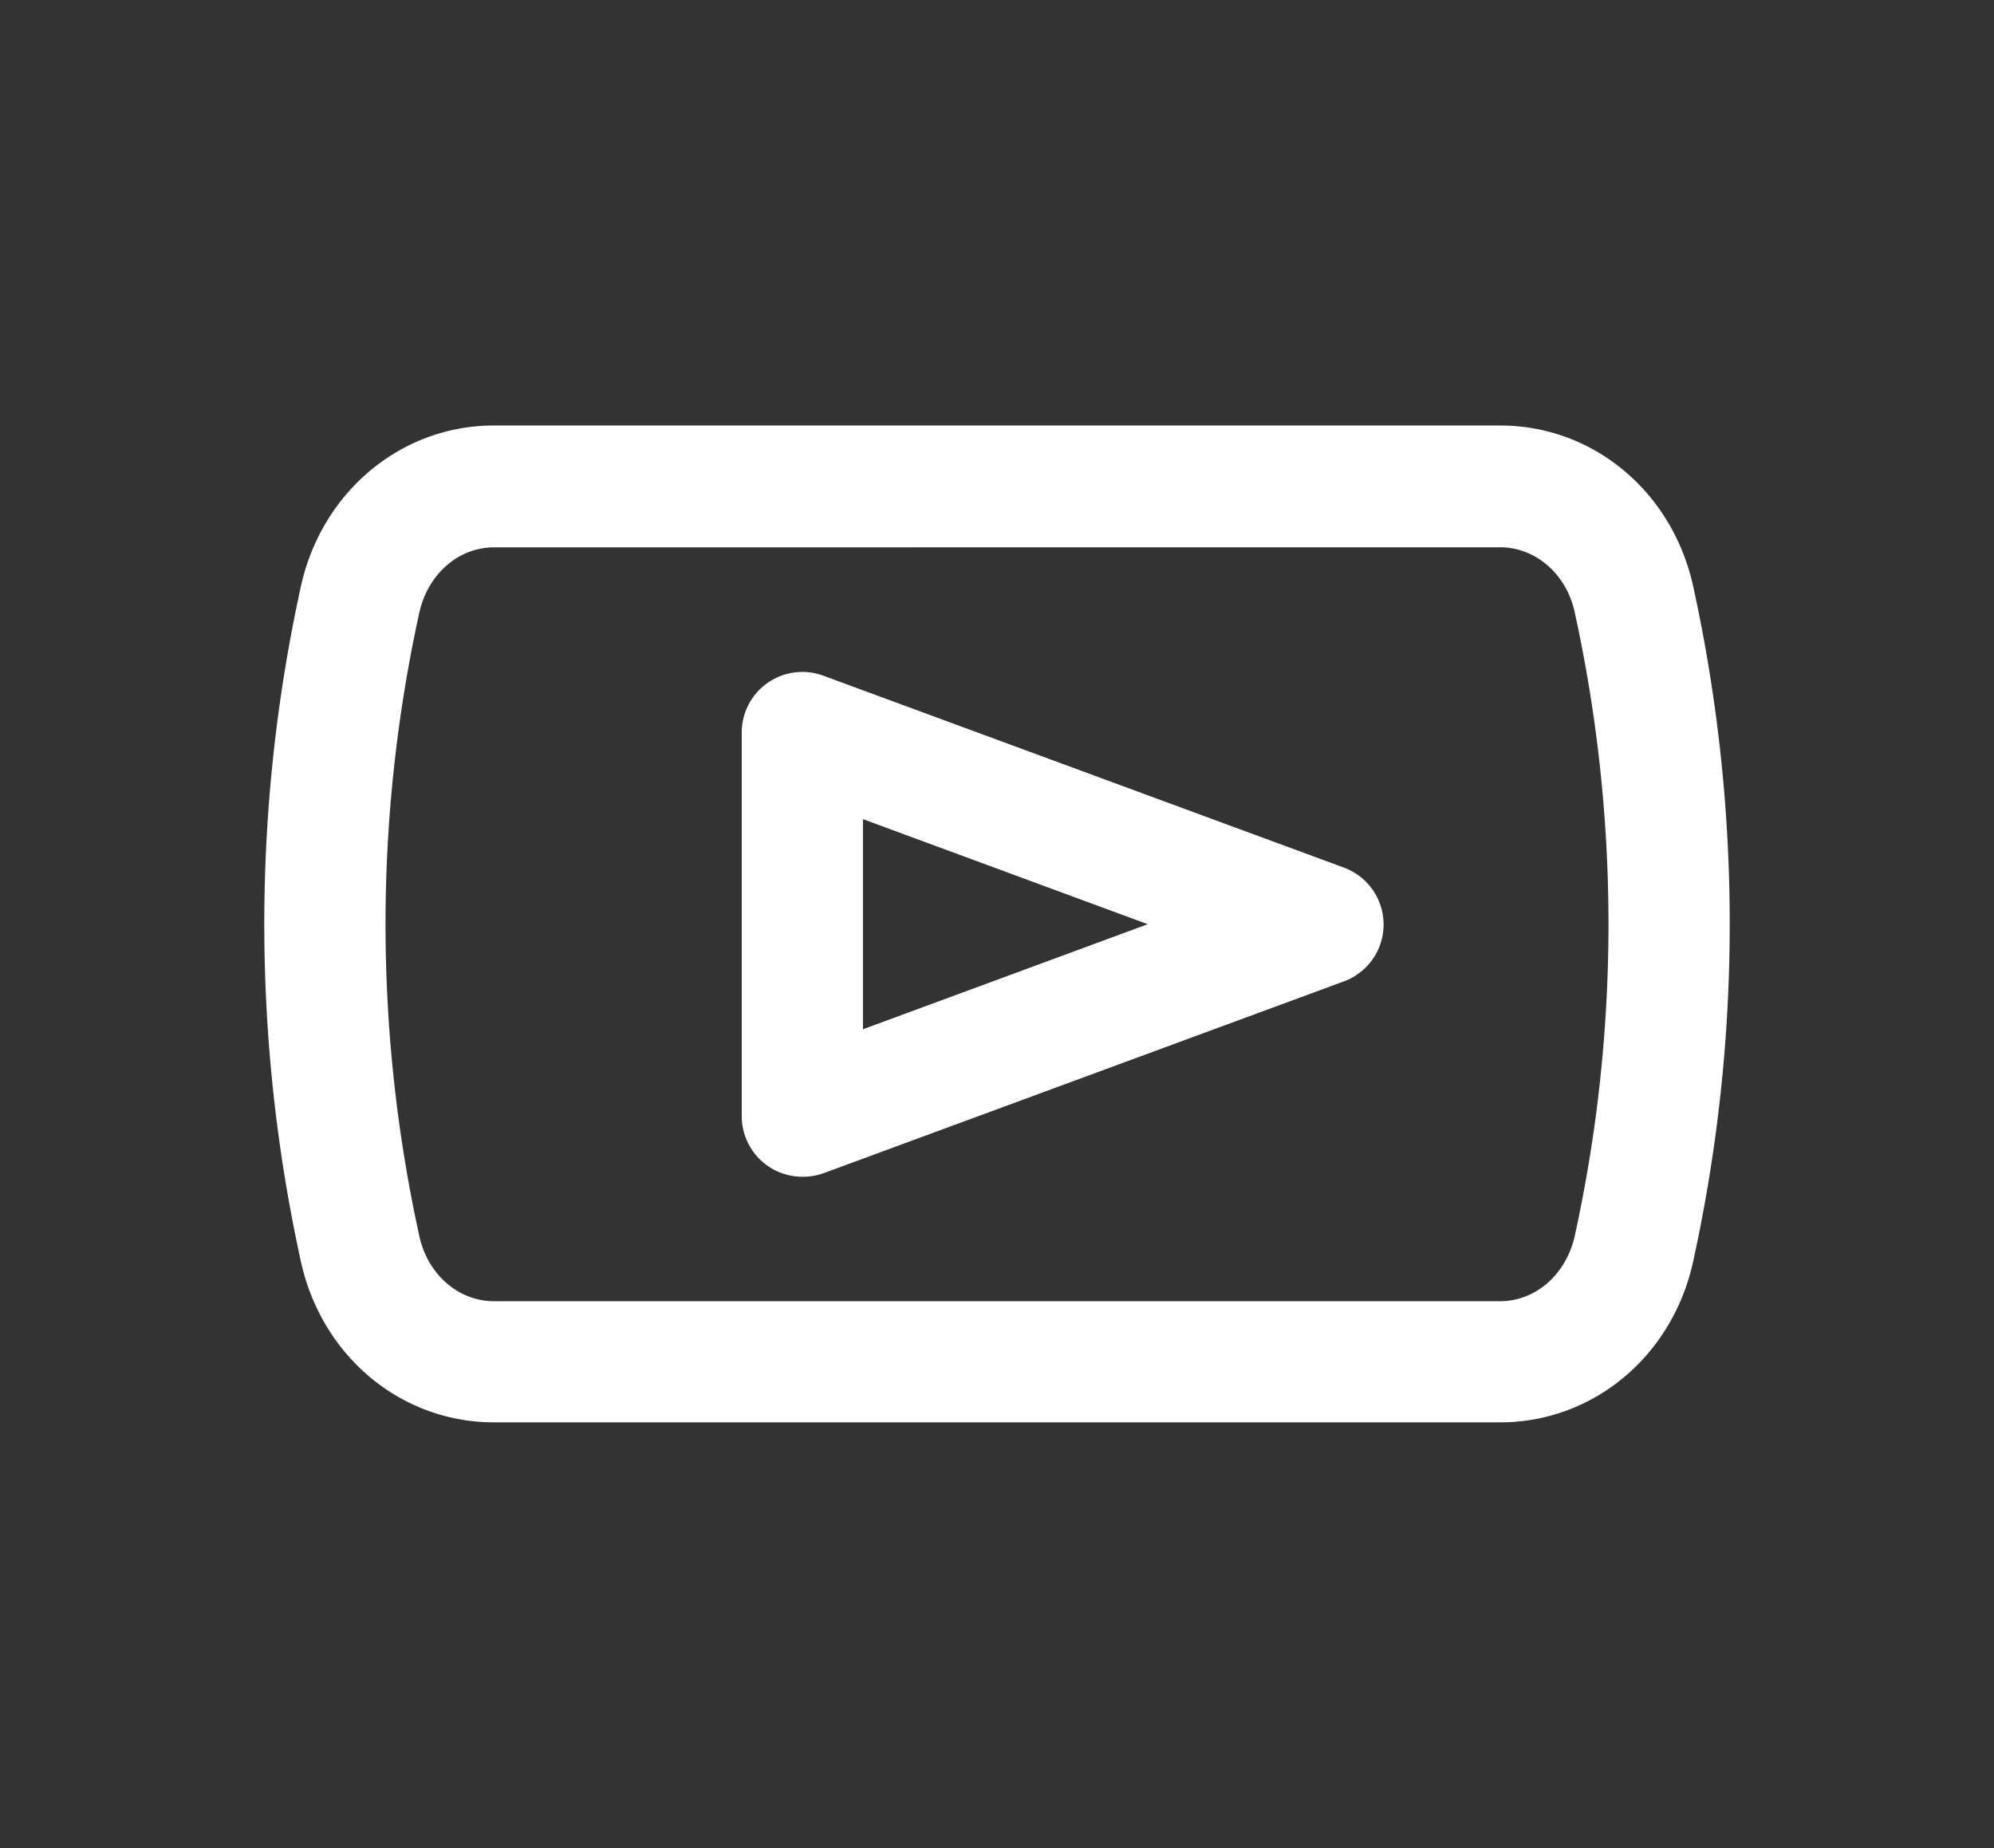
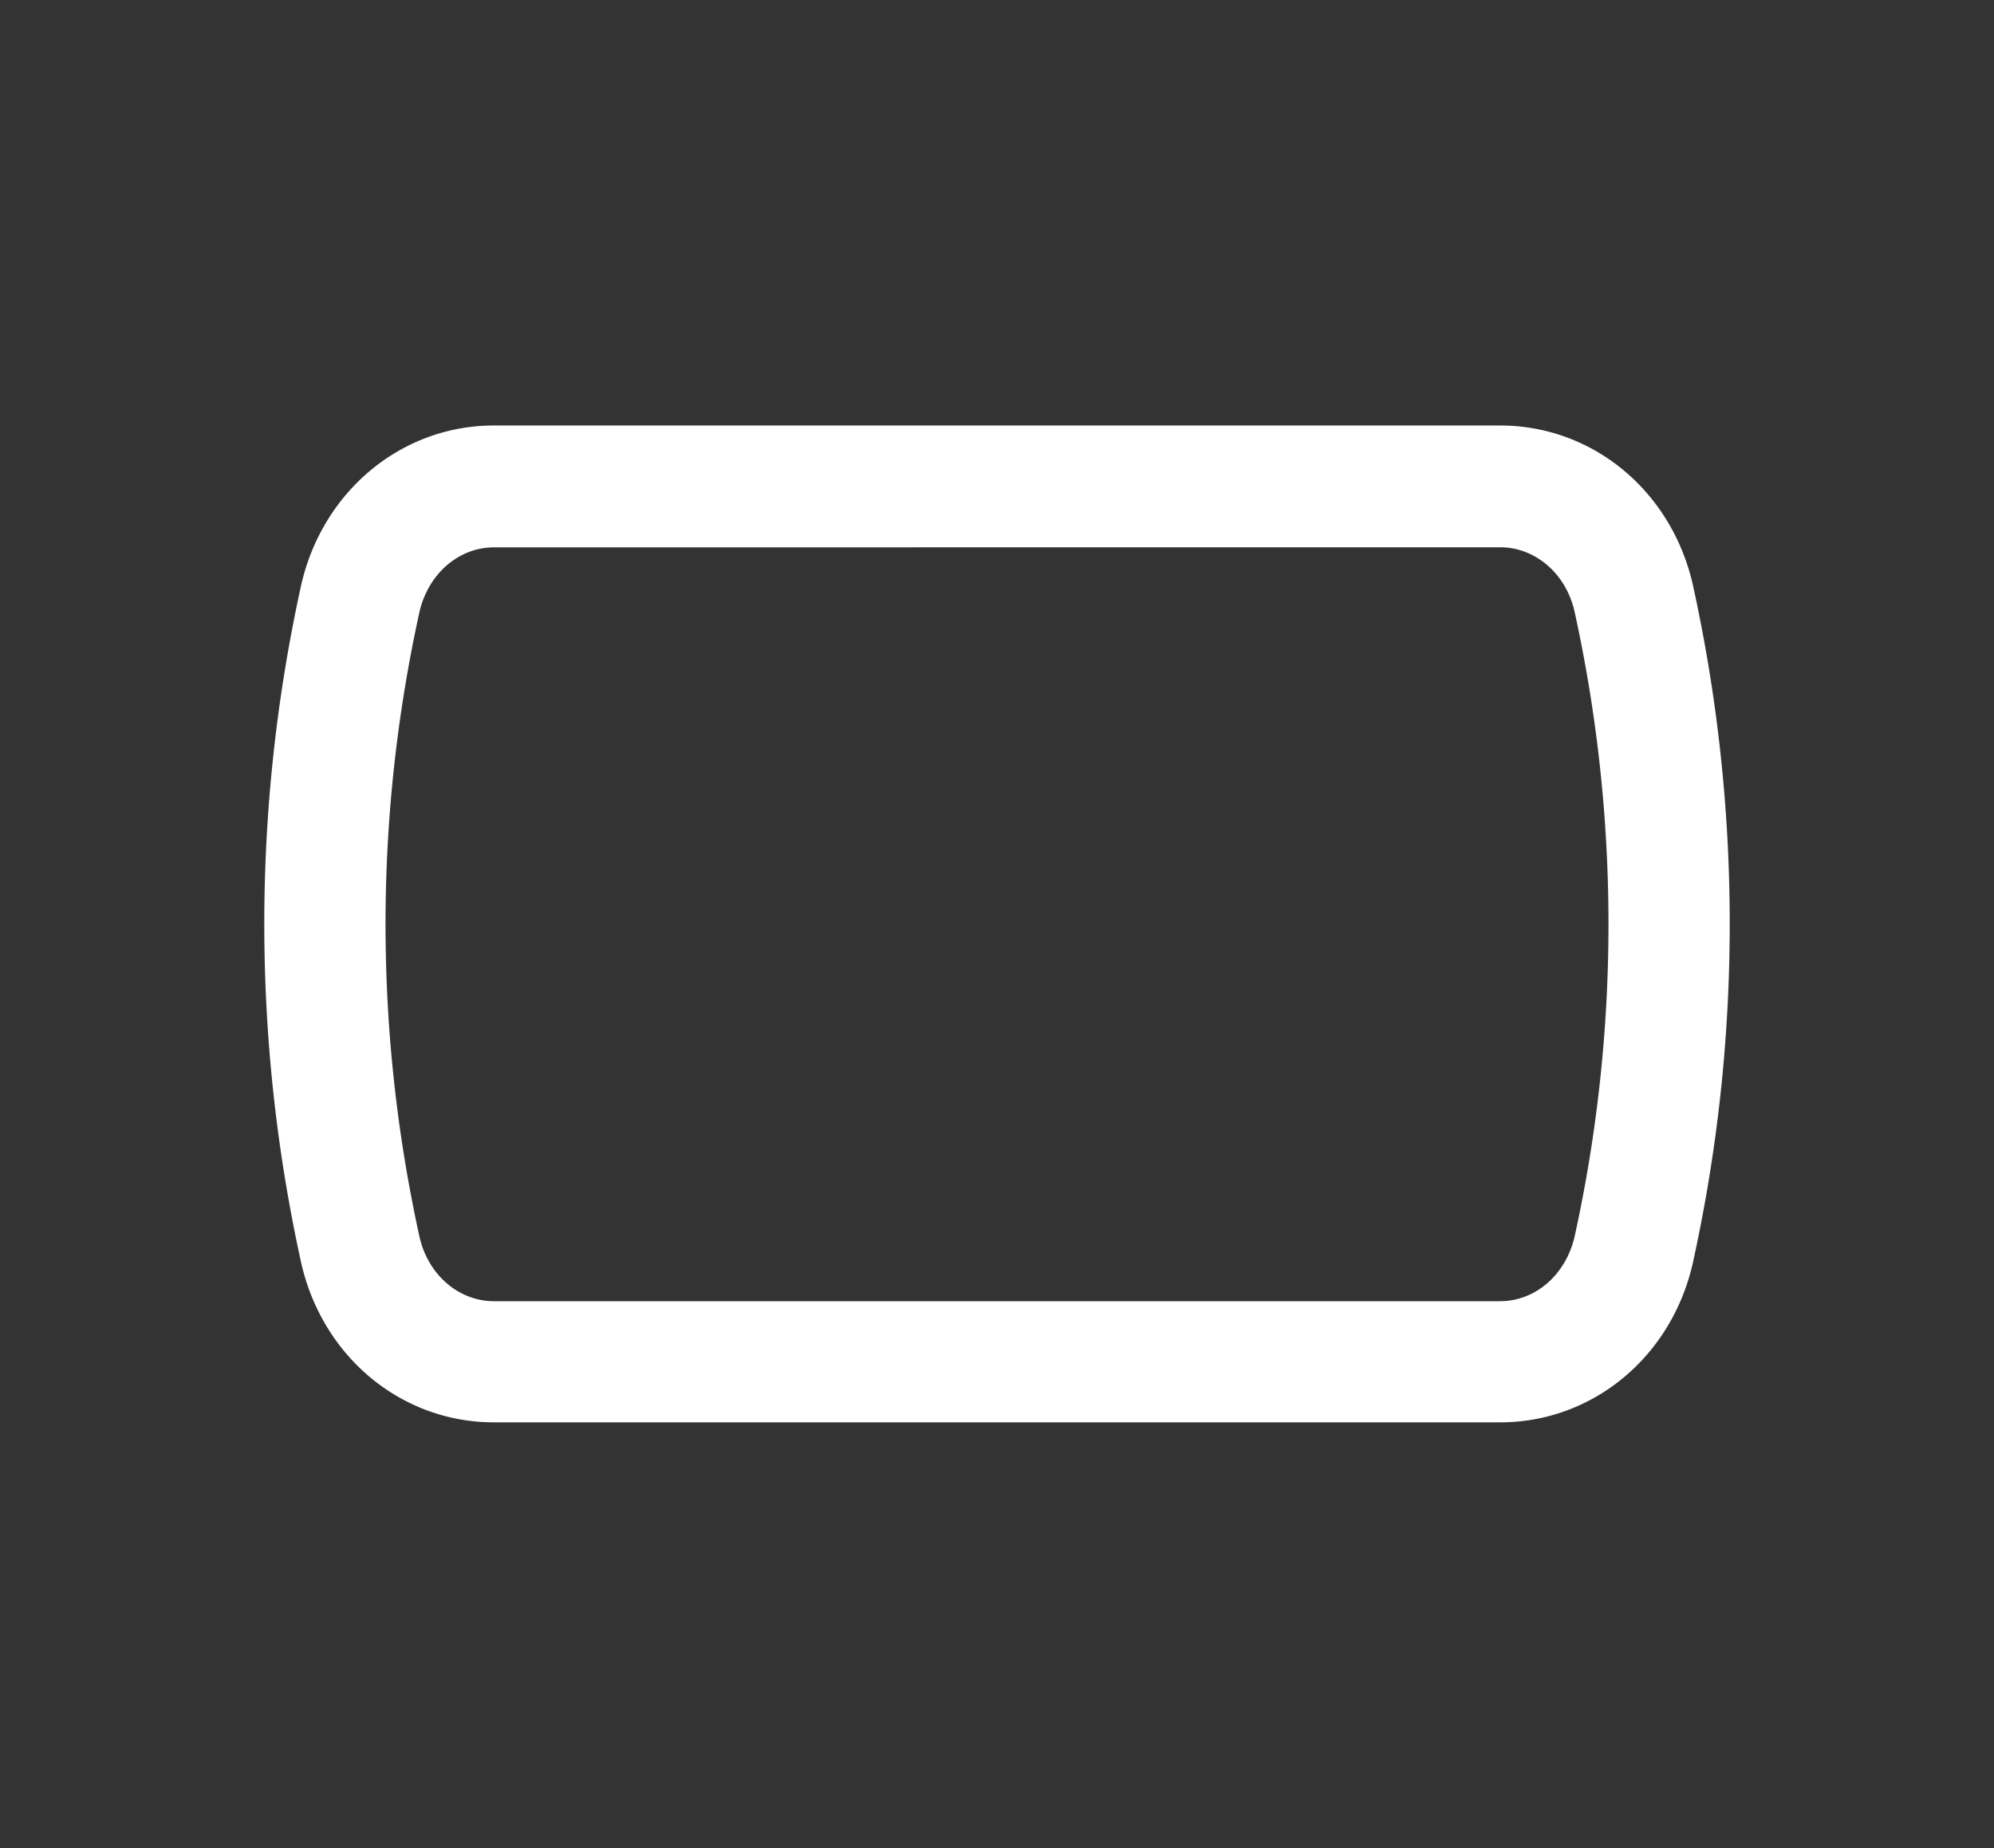
<svg xmlns="http://www.w3.org/2000/svg" id="Layer_2" data-name="Layer 2" viewBox="0 0 246.73 228.71">
  <rect x="0" y="0" width="246.73" height="228.71" fill="#333333" stroke="none" />
  <defs>
    <style>.cls-1{fill:#fff;}</style>
  </defs>
  <path class="cls-1" d="M185.62,176H61.12c-11.53,0-21.36-8.21-23.91-20a194.91,194.91,0,0,1,0-83.35c2.55-11.75,12.38-20,23.91-20h124.5c11.53,0,21.36,8.21,23.91,20a195.14,195.14,0,0,1,0,83.33C207,167.78,197.15,176,185.62,176ZM61.12,67.73c-4.41,0-8.21,3.34-9.25,8.14a180,180,0,0,0,0,77c1,4.79,4.84,8.14,9.25,8.14h124.5c4.41,0,8.21-3.35,9.25-8.15a180.31,180.31,0,0,0,0-77c-1-4.8-4.84-8.14-9.25-8.14Z" />
-   <path class="cls-1" d="M99.28,145.61a7.5,7.5,0,0,1-7.5-7.5V90.61a7.5,7.5,0,0,1,10.1-7l64.42,23.75a7.5,7.5,0,0,1,0,14.07l-64.42,23.75A7.51,7.51,0,0,1,99.28,145.61Zm7.5-44.25v26l35.24-13Z" />
</svg>